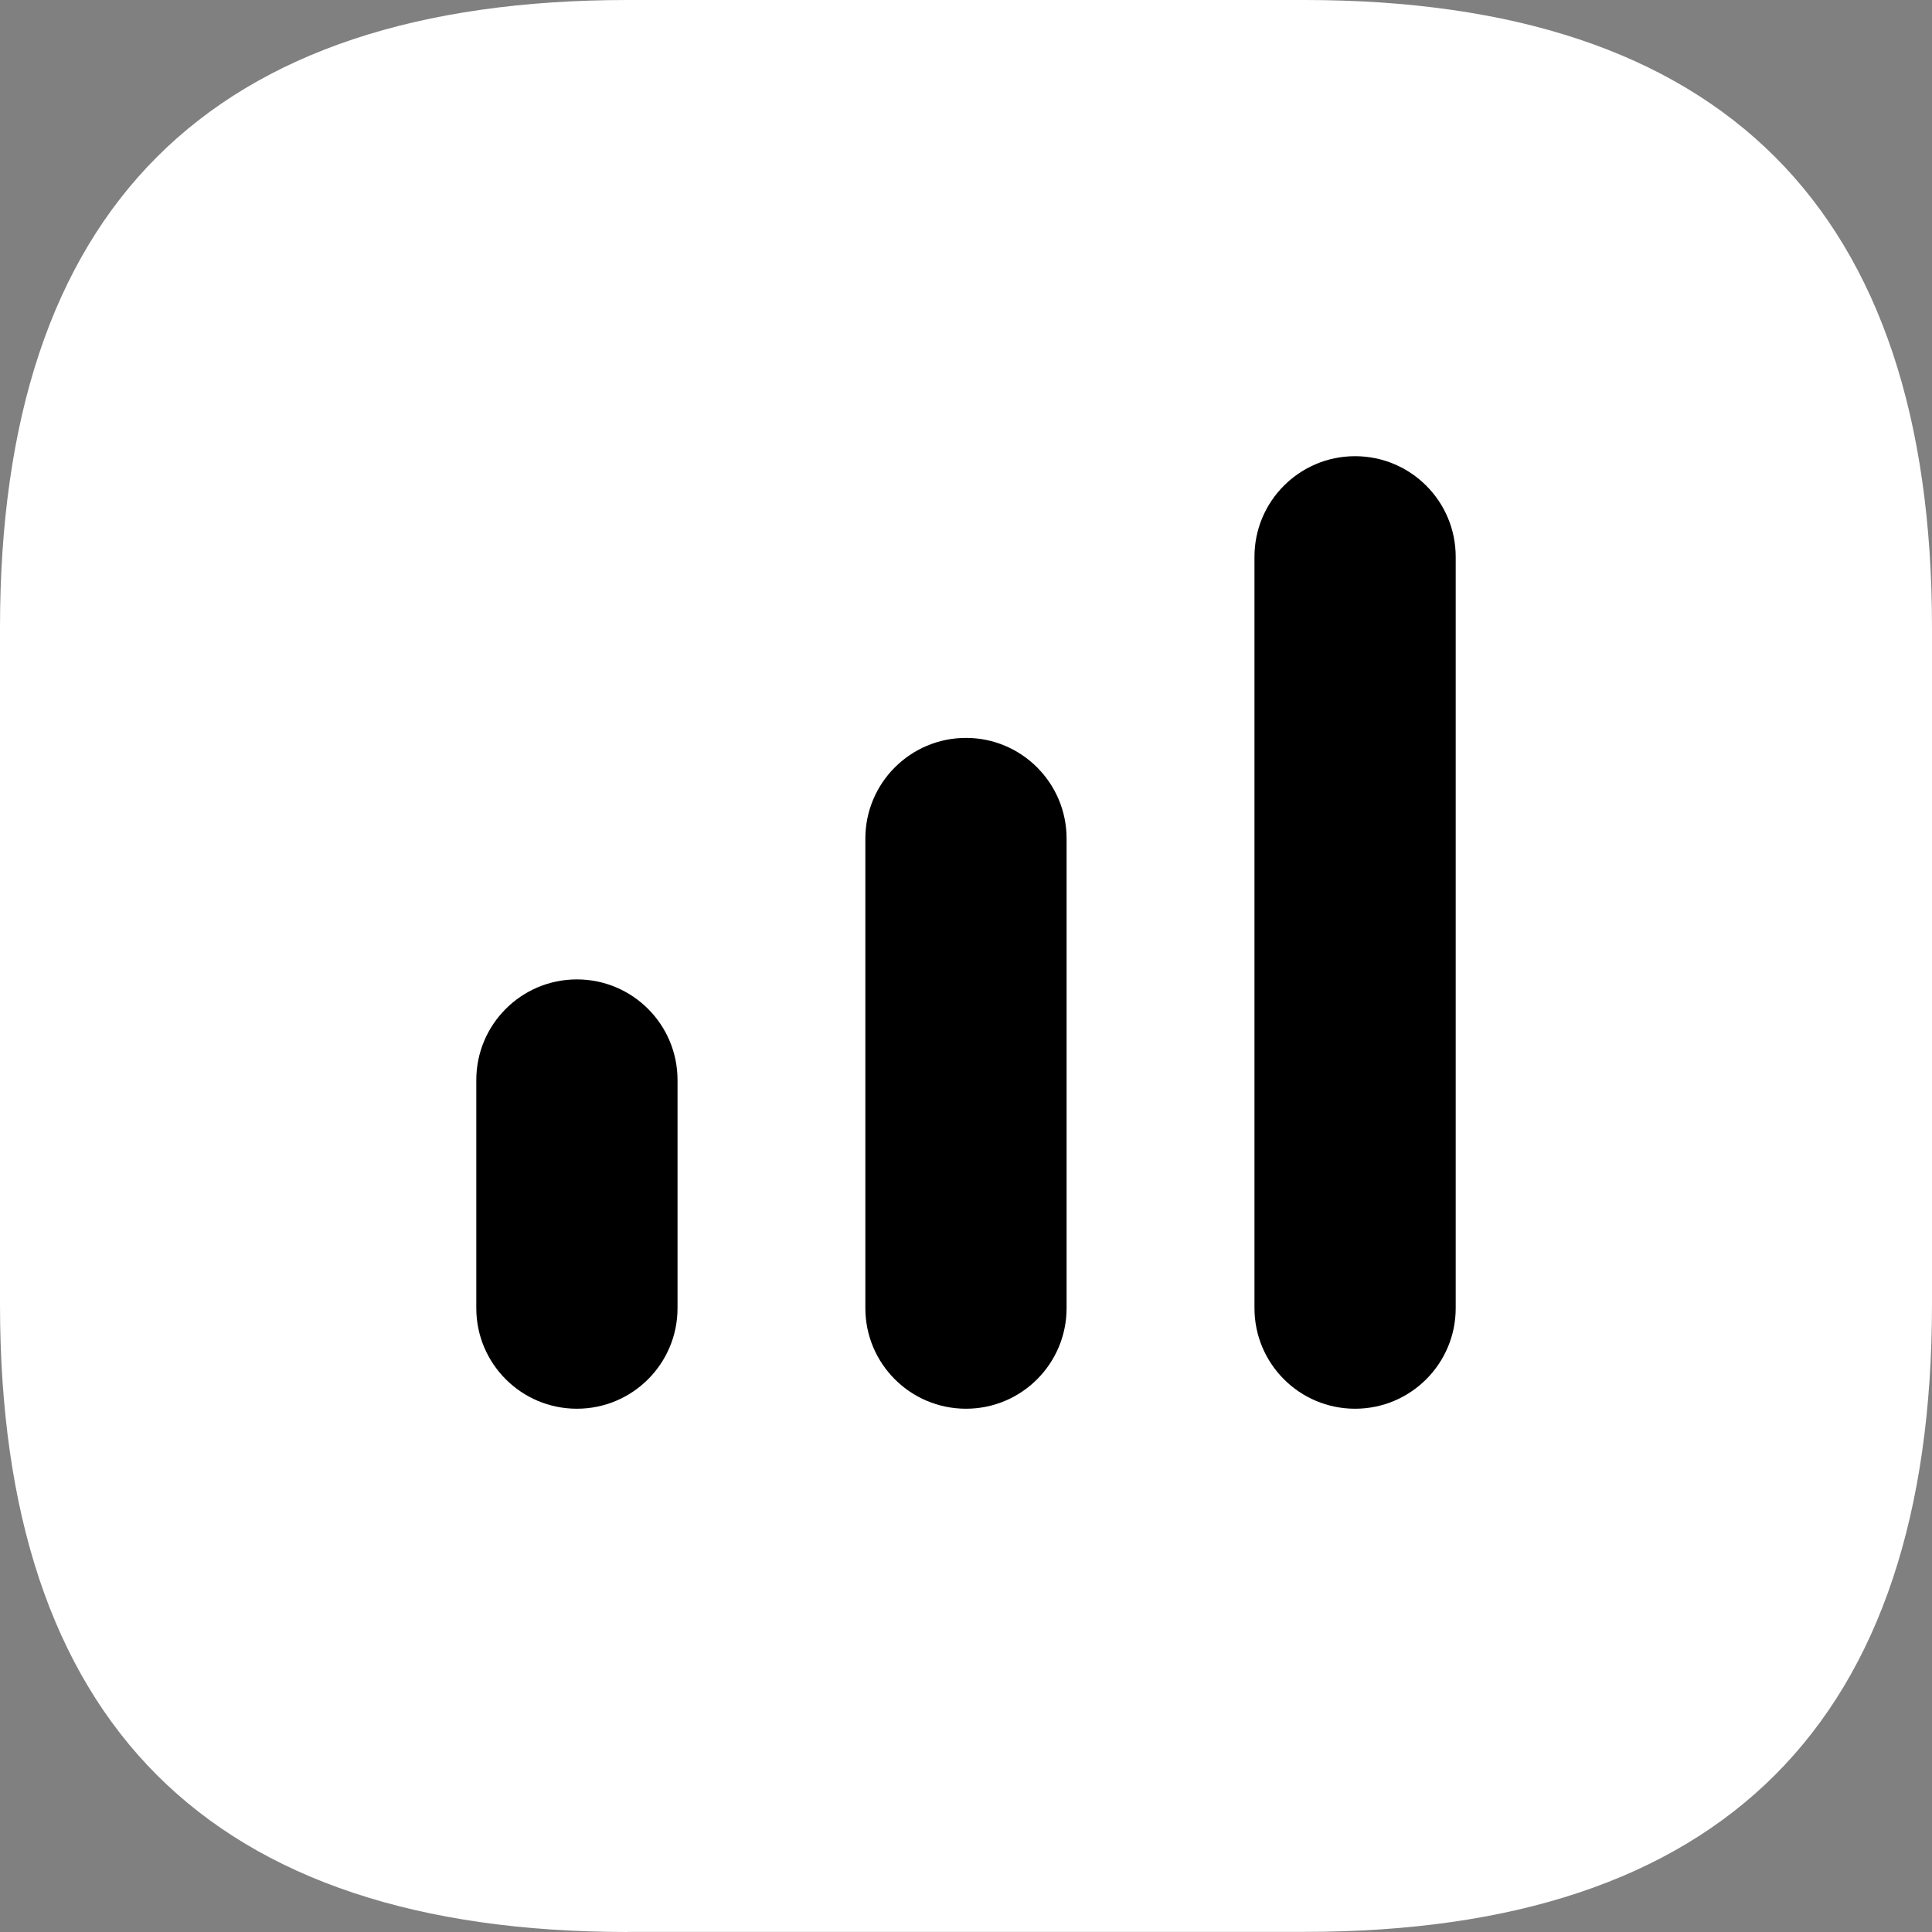
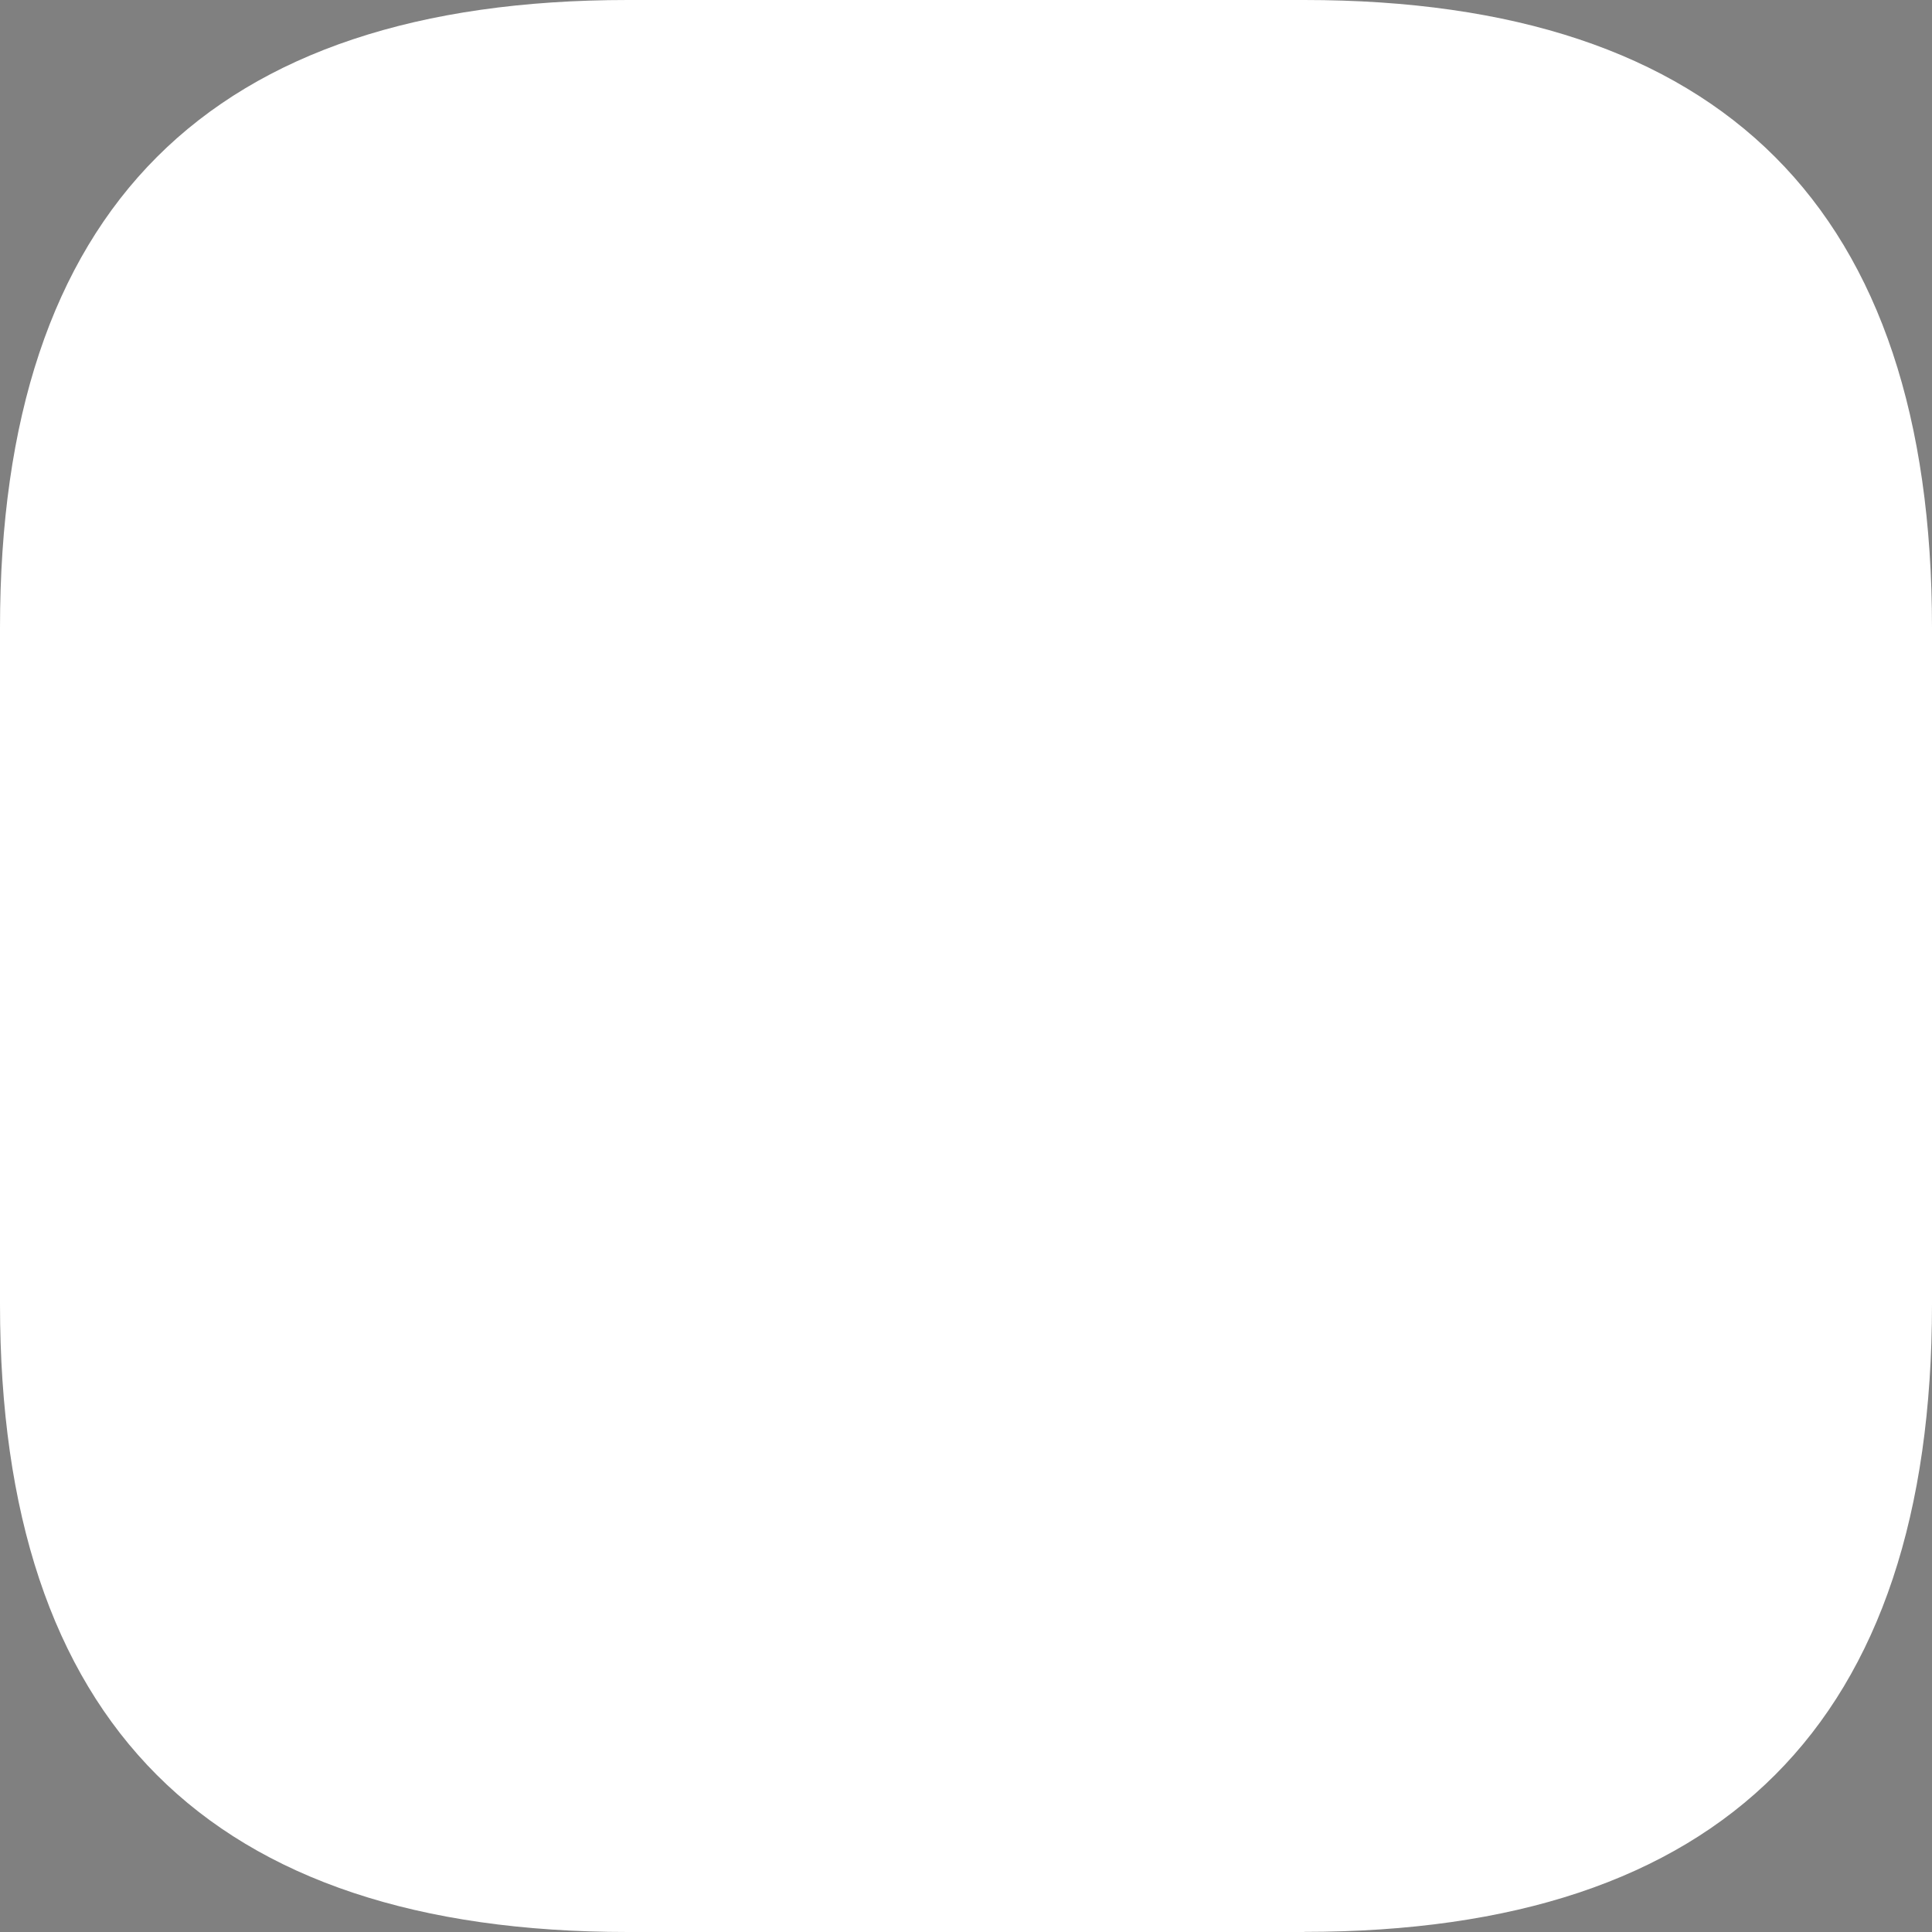
<svg xmlns="http://www.w3.org/2000/svg" viewBox="0 0 32 32">
  <rect x="0" y="0" width="32" height="32" fill="#808080" stroke="none" />
-   <path d="M10.399 32C3.466 32 0 28.535 0 21.601V10.401C0 3.466 3.466 0 10.399 0H21.601C28.534 0 32 3.466 32 10.399V21.599C32 28.532 28.534 31.998 21.601 31.998H10.399V32Z" fill="white" />
-   <path fill-rule="evenodd" clip-rule="evenodd" d="M22.444 7.556C21.524 7.556 20.778 8.302 20.778 9.222V21.667C20.778 22.587 21.524 23.333 22.444 23.333C23.365 23.333 24.111 22.587 24.111 21.667V9.222C24.111 8.302 23.365 7.556 22.444 7.556ZM14.333 13.889C14.333 12.969 15.079 12.222 16 12.222C16.92 12.222 17.666 12.969 17.666 13.889V21.667C17.666 22.587 16.92 23.333 16 23.333C15.079 23.333 14.333 22.587 14.333 21.667V13.889ZM7.889 17.889C7.889 16.968 8.635 16.222 9.555 16.222C10.476 16.222 11.222 16.968 11.222 17.889V21.667C11.222 22.587 10.476 23.333 9.555 23.333C8.635 23.333 7.889 22.587 7.889 21.667V17.889Z" fill="black" />
+   <path d="M10.399 32C3.466 32 0 28.535 0 21.601V10.401C0 3.466 3.466 0 10.399 0H21.601C28.534 0 32 3.466 32 10.399V21.599C32 28.532 28.534 31.998 21.601 31.998V32Z" fill="white" />
</svg>